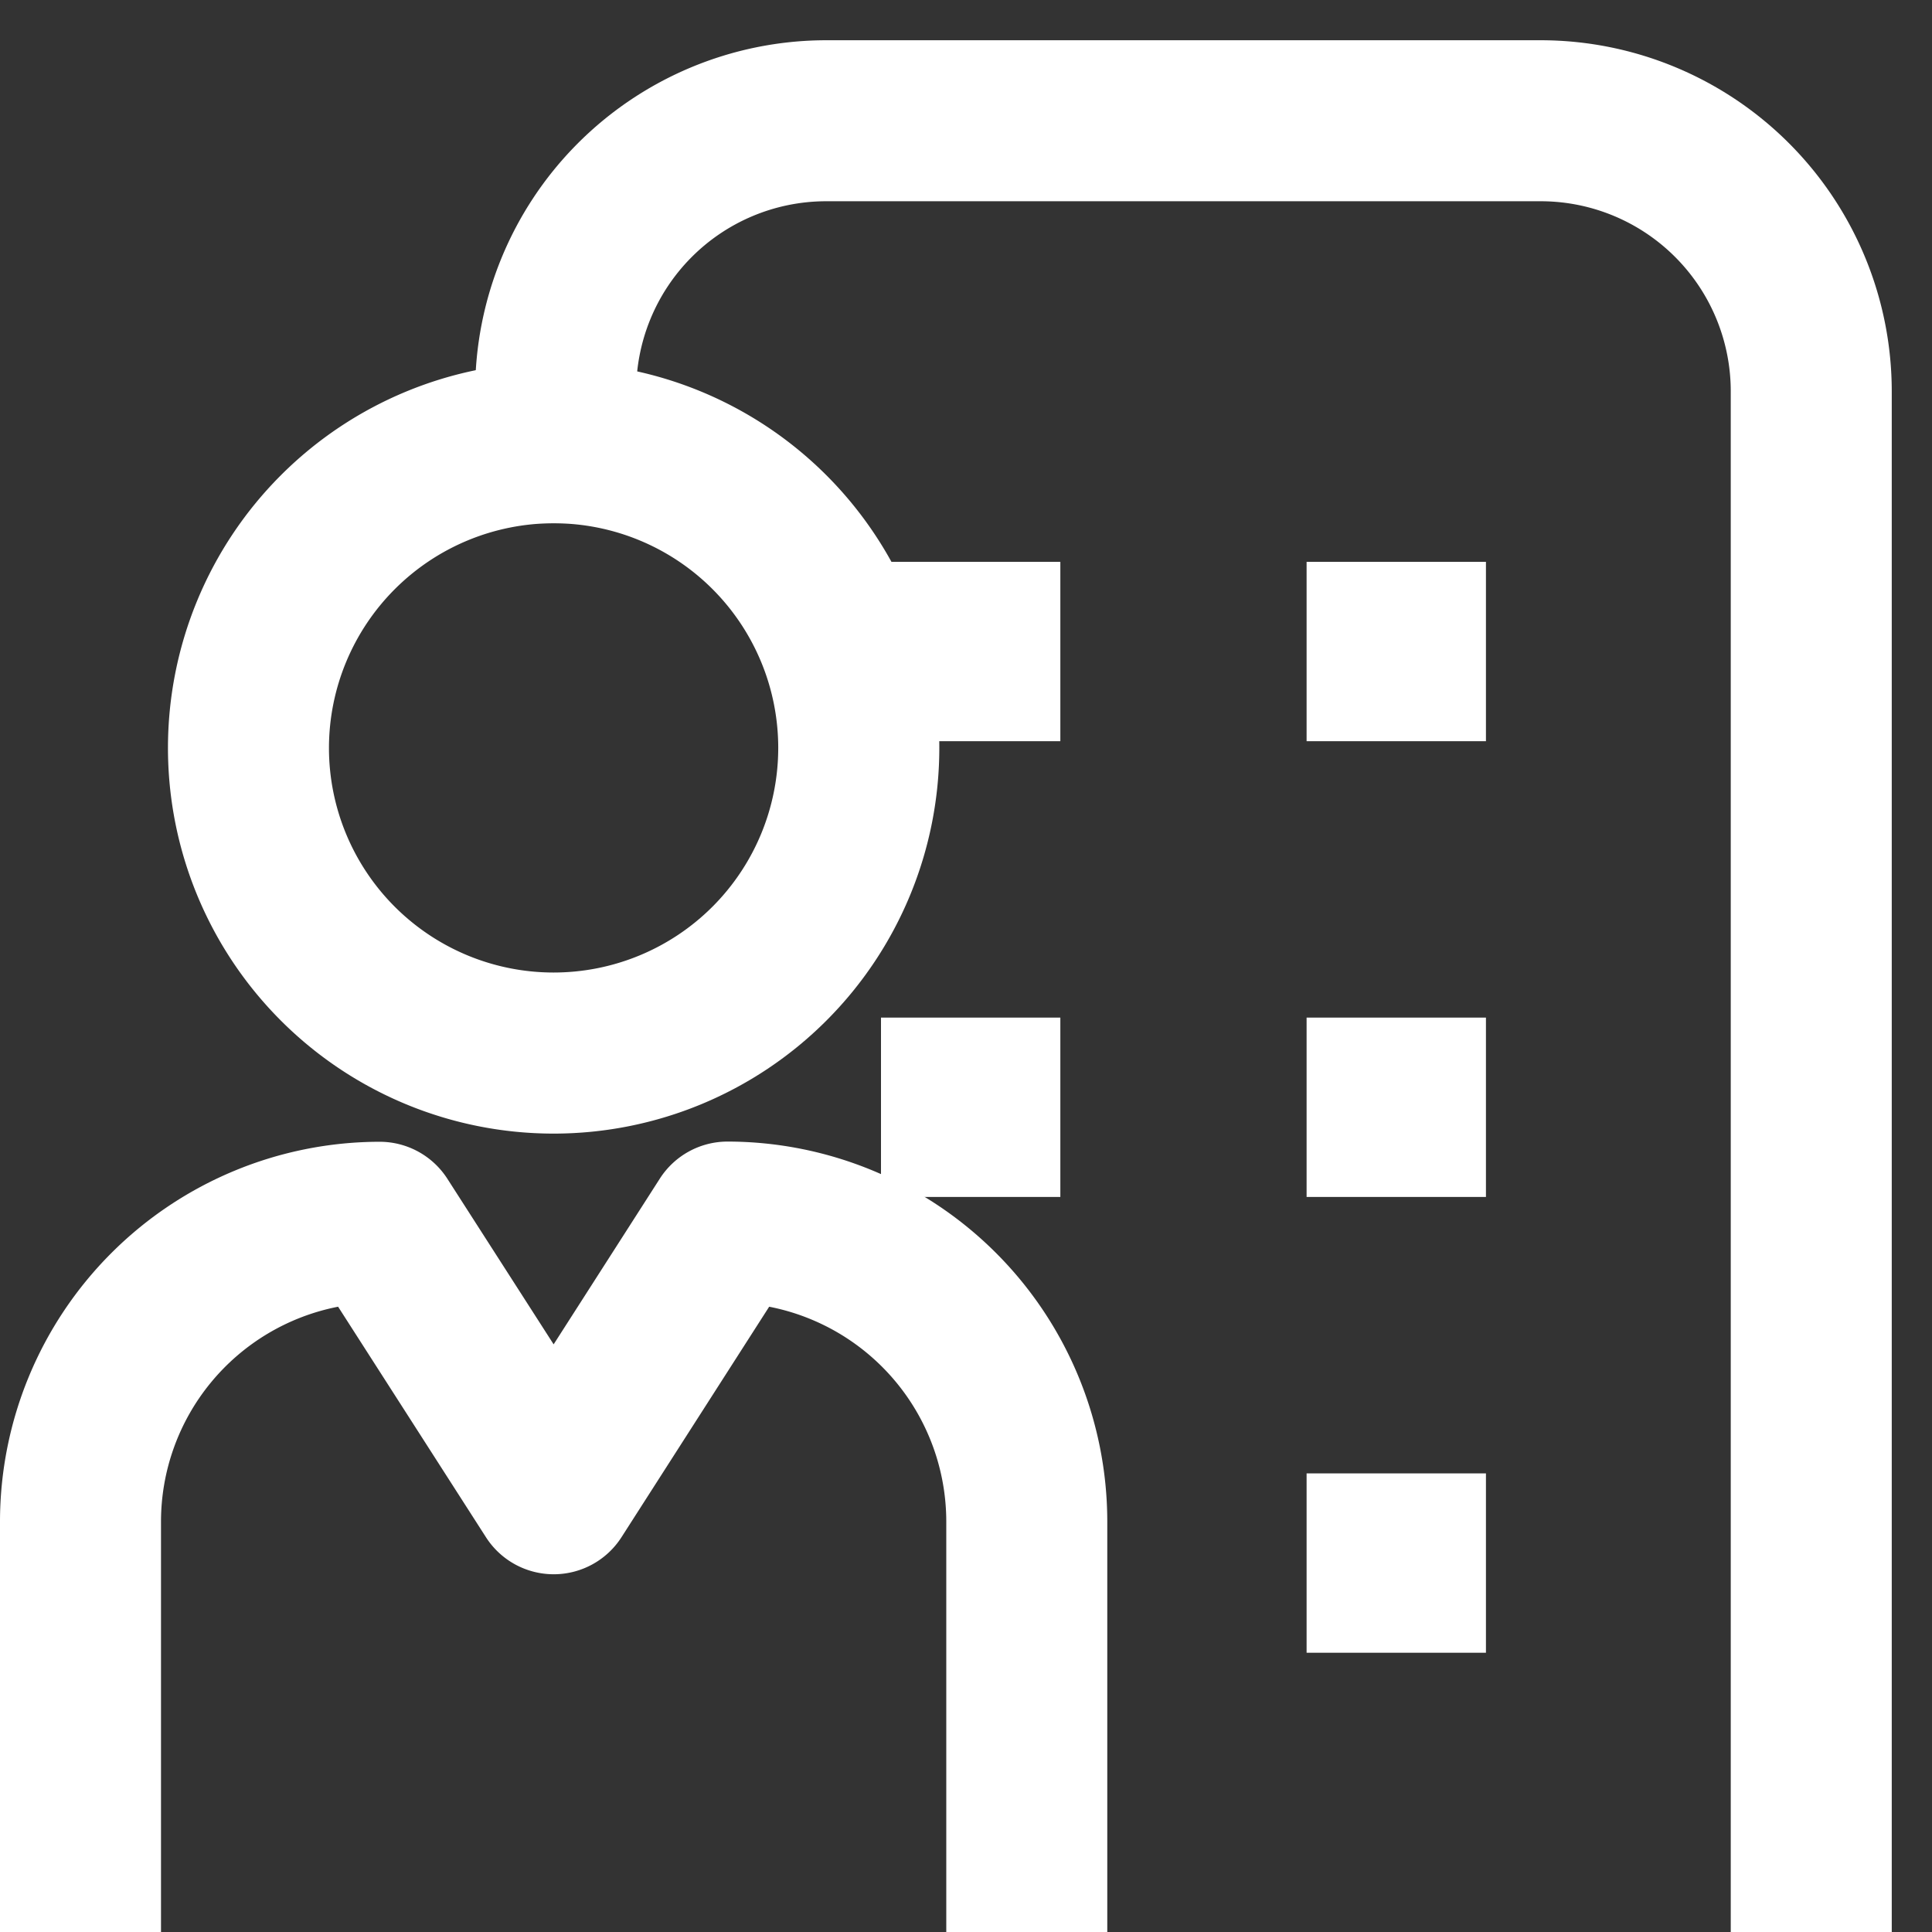
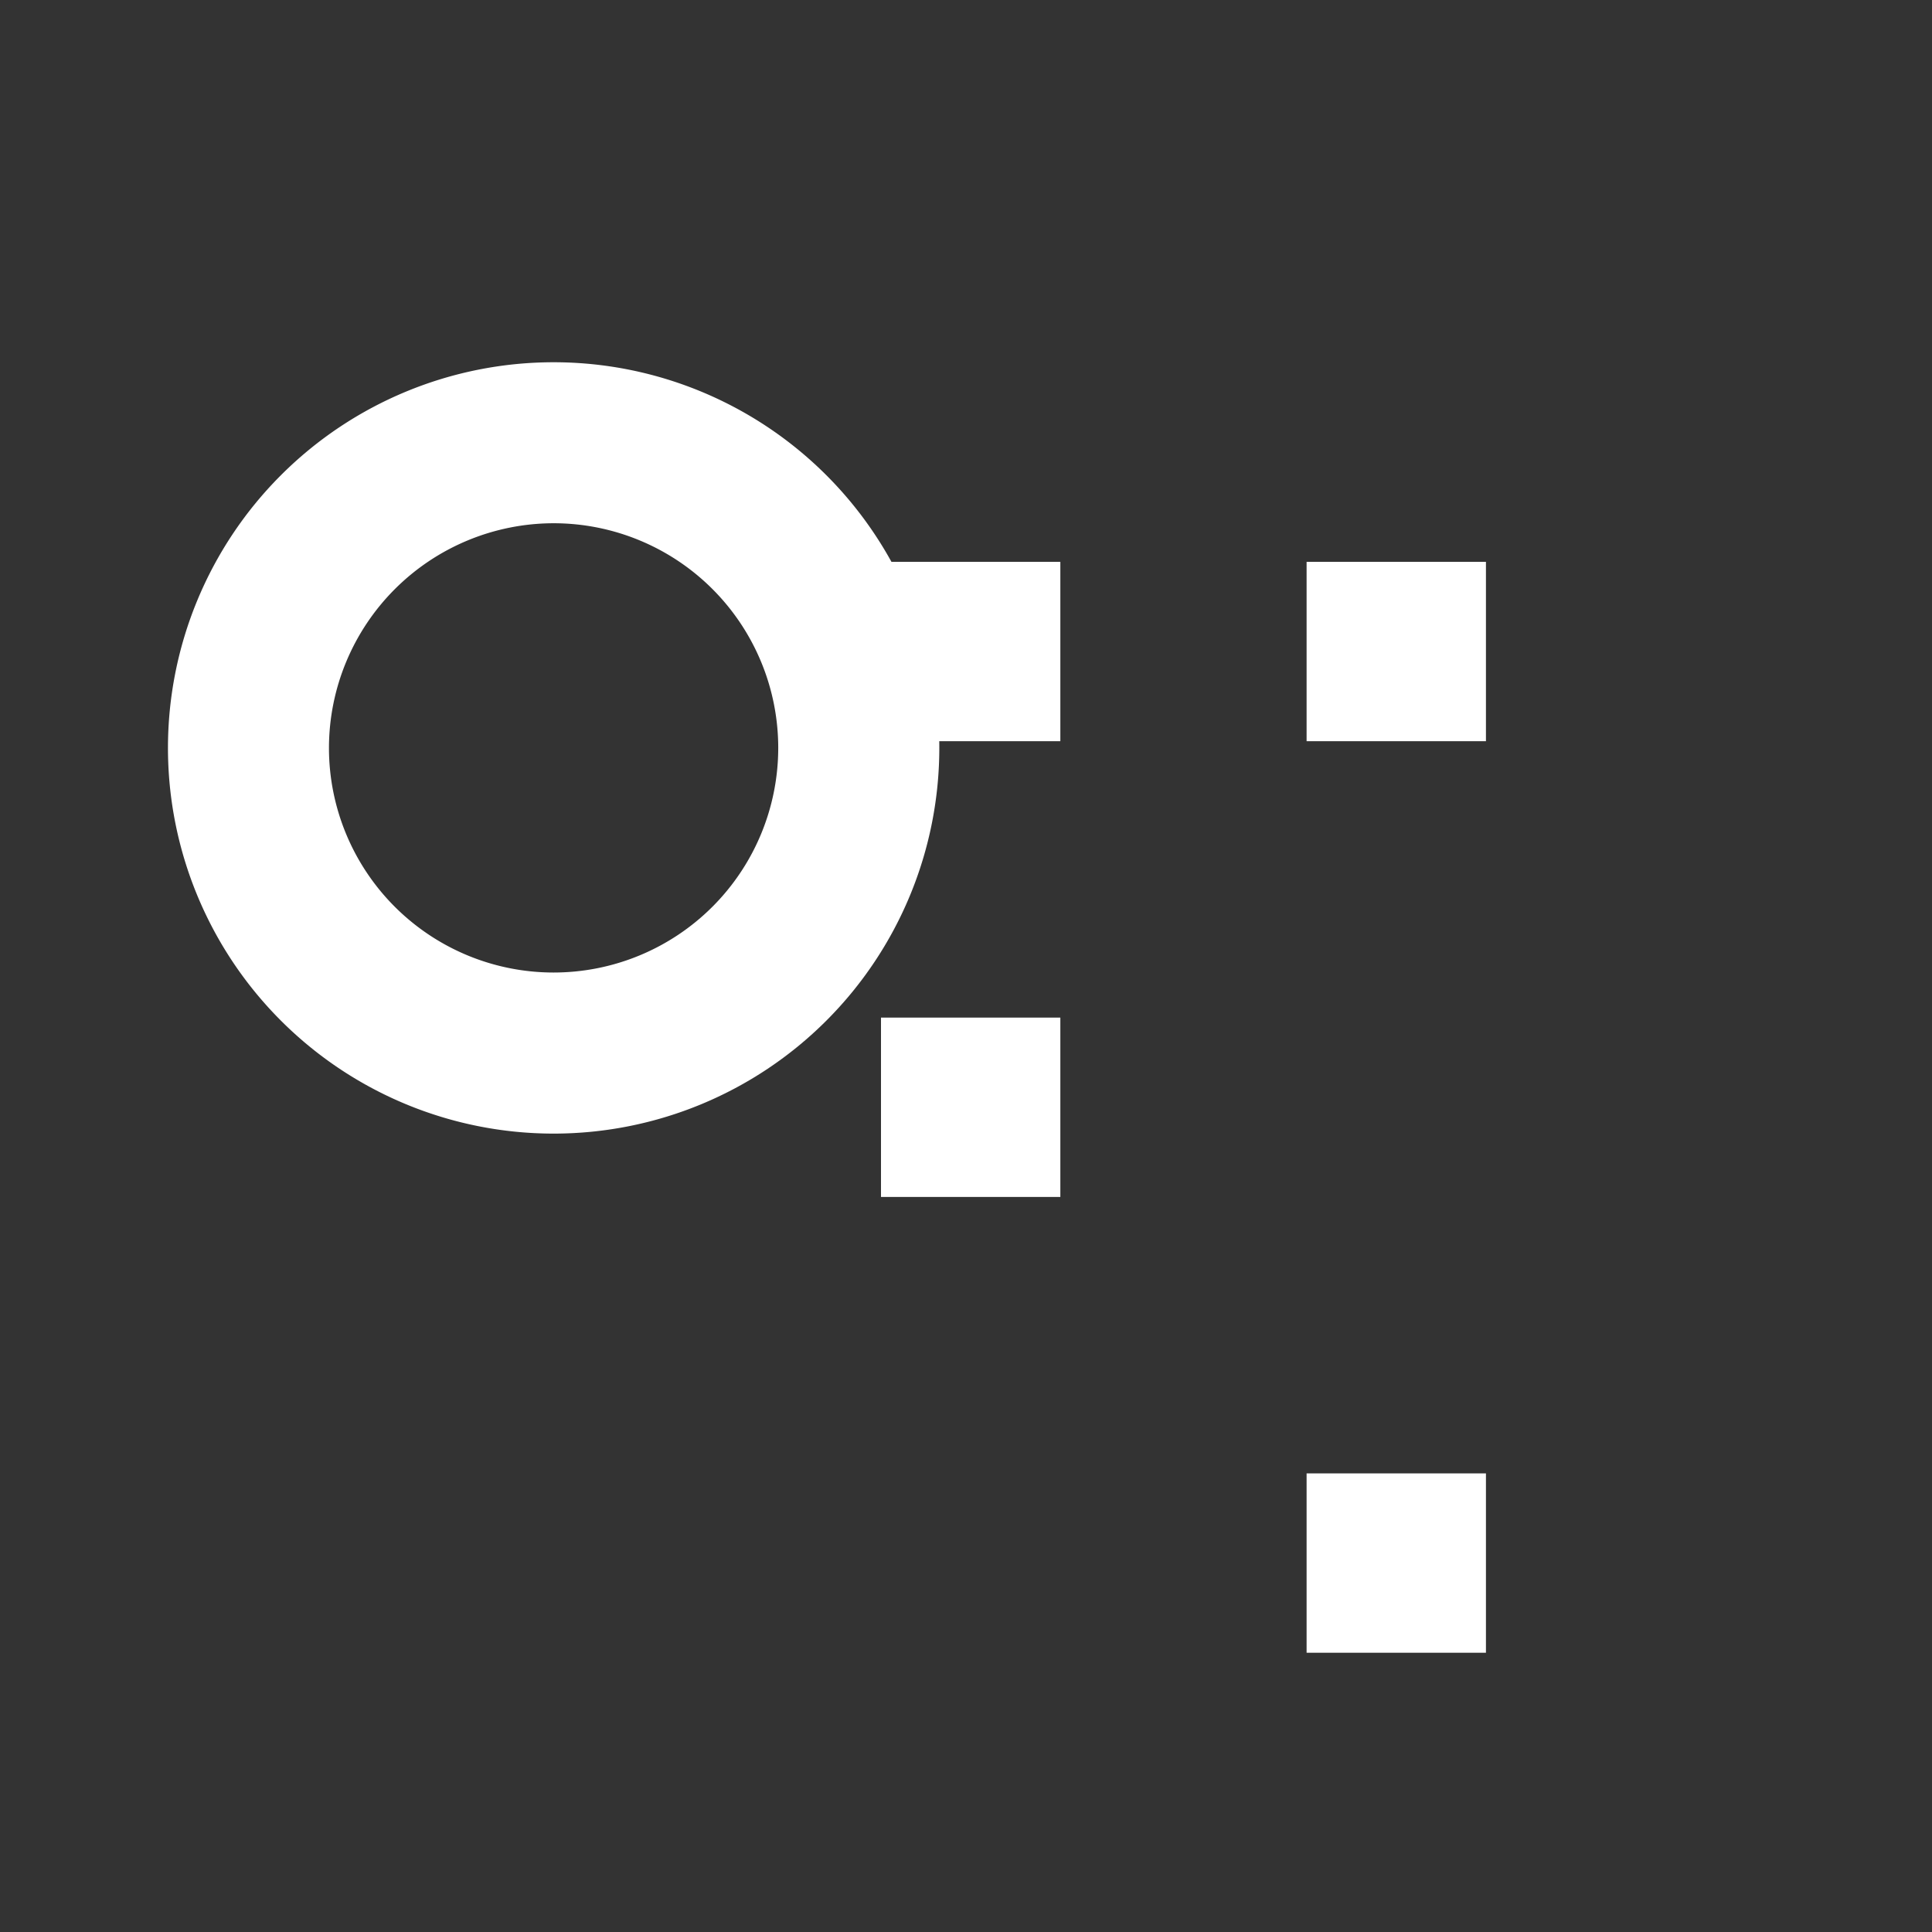
<svg xmlns="http://www.w3.org/2000/svg" width="48" height="48" viewBox="0 0 48 48">
  <rect x="0" y="0" width="48" height="48" fill="#333333" stroke="none" />
  <defs>
    <clipPath id="clip-path">
      <rect id="長方形_7580" data-name="長方形 7580" width="48" height="48" fill="#fff" />
    </clipPath>
  </defs>
  <g id="グループ_2706" data-name="グループ 2706" clip-path="url(#clip-path)">
    <path id="パス_671" data-name="パス 671" d="M13.755,13a5.581,5.581,0,1,1-5.582,5.582A5.588,5.588,0,0,1,13.755,13m0-4a9.582,9.582,0,1,0,9.582,9.582A9.582,9.582,0,0,0,13.755,9" transform="translate(0)" fill="#fff" />
-     <path id="パス_672" data-name="パス 672" d="M27.51,48h-4V37.8a5.442,5.442,0,0,0-4.4-5.335l-3.669,5.726a2,2,0,0,1-3.368,0L8.4,32.465A5.442,5.442,0,0,0,4,37.8V48H0V37.8a9.443,9.443,0,0,1,9.432-9.433,2,2,0,0,1,1.684.921L13.755,33.4l2.638-4.117a2,2,0,0,1,1.684-.921A9.444,9.444,0,0,1,27.51,37.8Z" transform="translate(0 0)" fill="#fff" />
-     <path id="パス_673" data-name="パス 673" d="M47,48H43V9.75A4.723,4.723,0,0,0,38.315,5H20.49a4.723,4.723,0,0,0-4.685,4.75V13h-4V9.75A8.727,8.727,0,0,1,20.49,1H38.315A8.727,8.727,0,0,1,47,9.75Z" transform="translate(0 0)" fill="#fff" />
    <rect id="長方形_7575" data-name="長方形 7575" width="4.456" height="4.456" transform="translate(21.888 13.959)" fill="#fff" />
    <rect id="長方形_7576" data-name="長方形 7576" width="4.456" height="4.456" transform="translate(32.462 13.959)" fill="#fff" />
    <rect id="長方形_7577" data-name="長方形 7577" width="4.456" height="4.456" transform="translate(21.888 25.282)" fill="#fff" />
-     <rect id="長方形_7578" data-name="長方形 7578" width="4.456" height="4.456" transform="translate(32.462 25.282)" fill="#fff" />
    <rect id="長方形_7579" data-name="長方形 7579" width="4.456" height="4.456" transform="translate(32.462 36.606)" fill="#fff" />
  </g>
</svg>